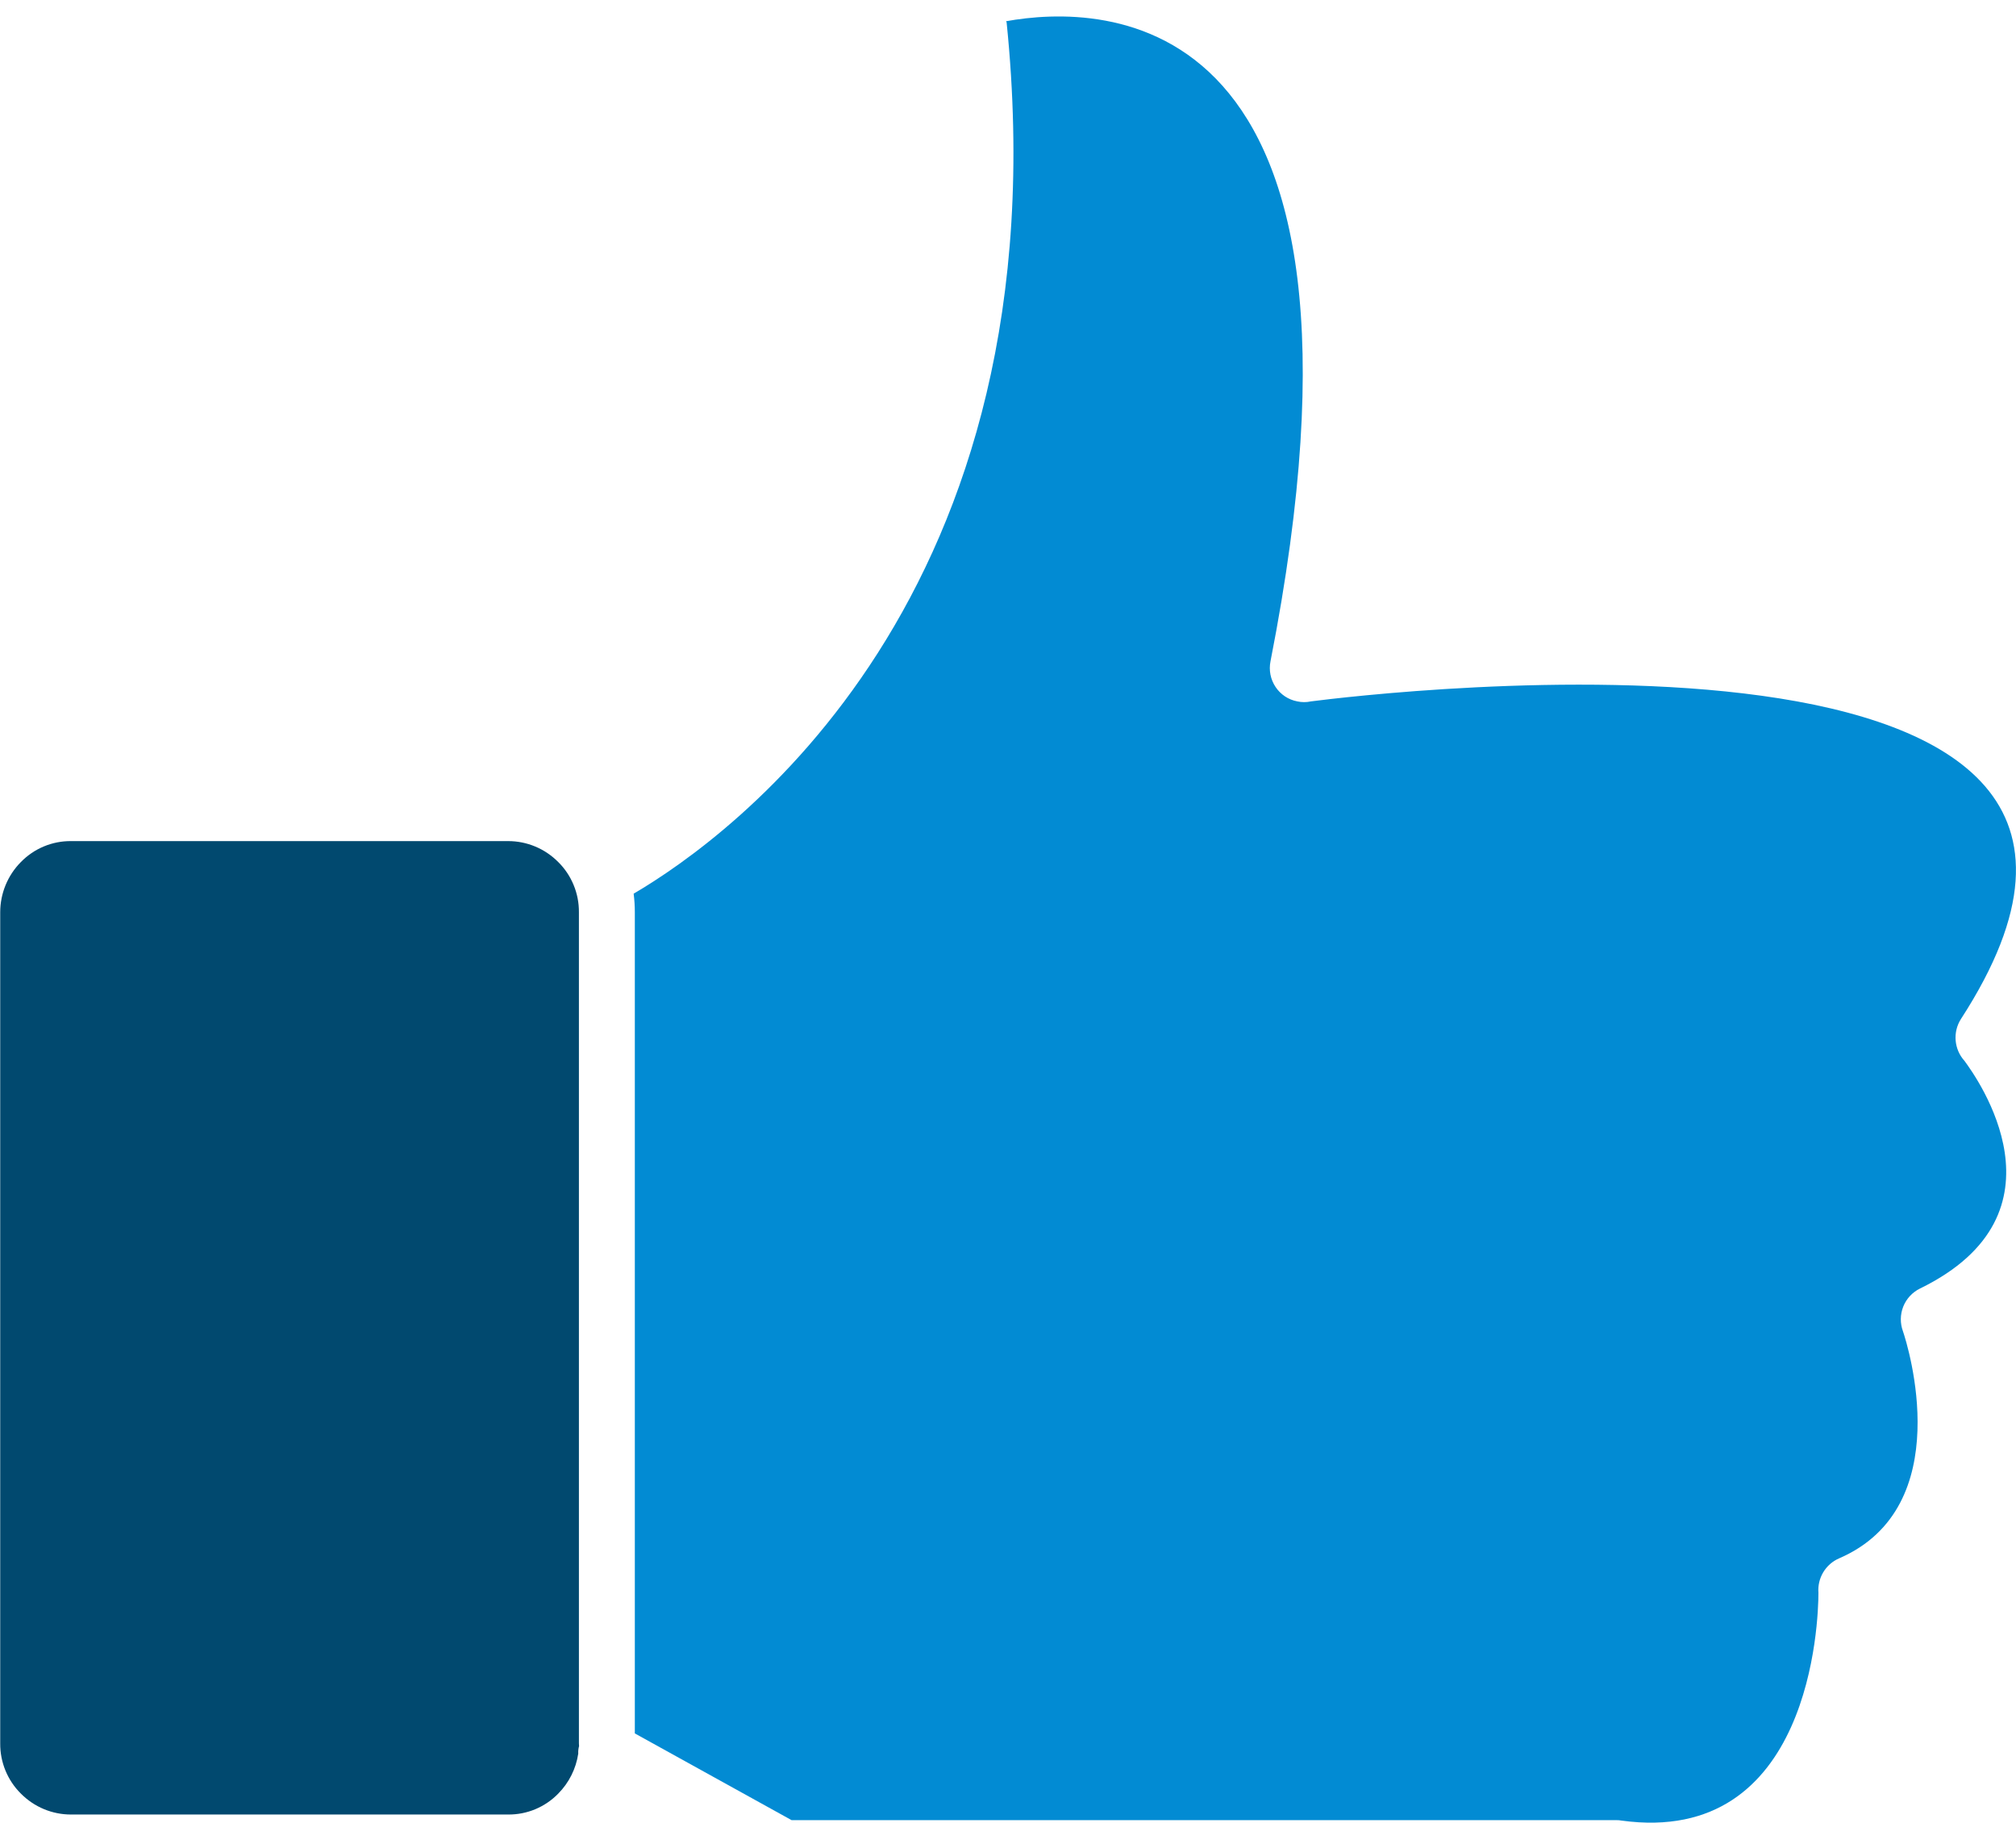
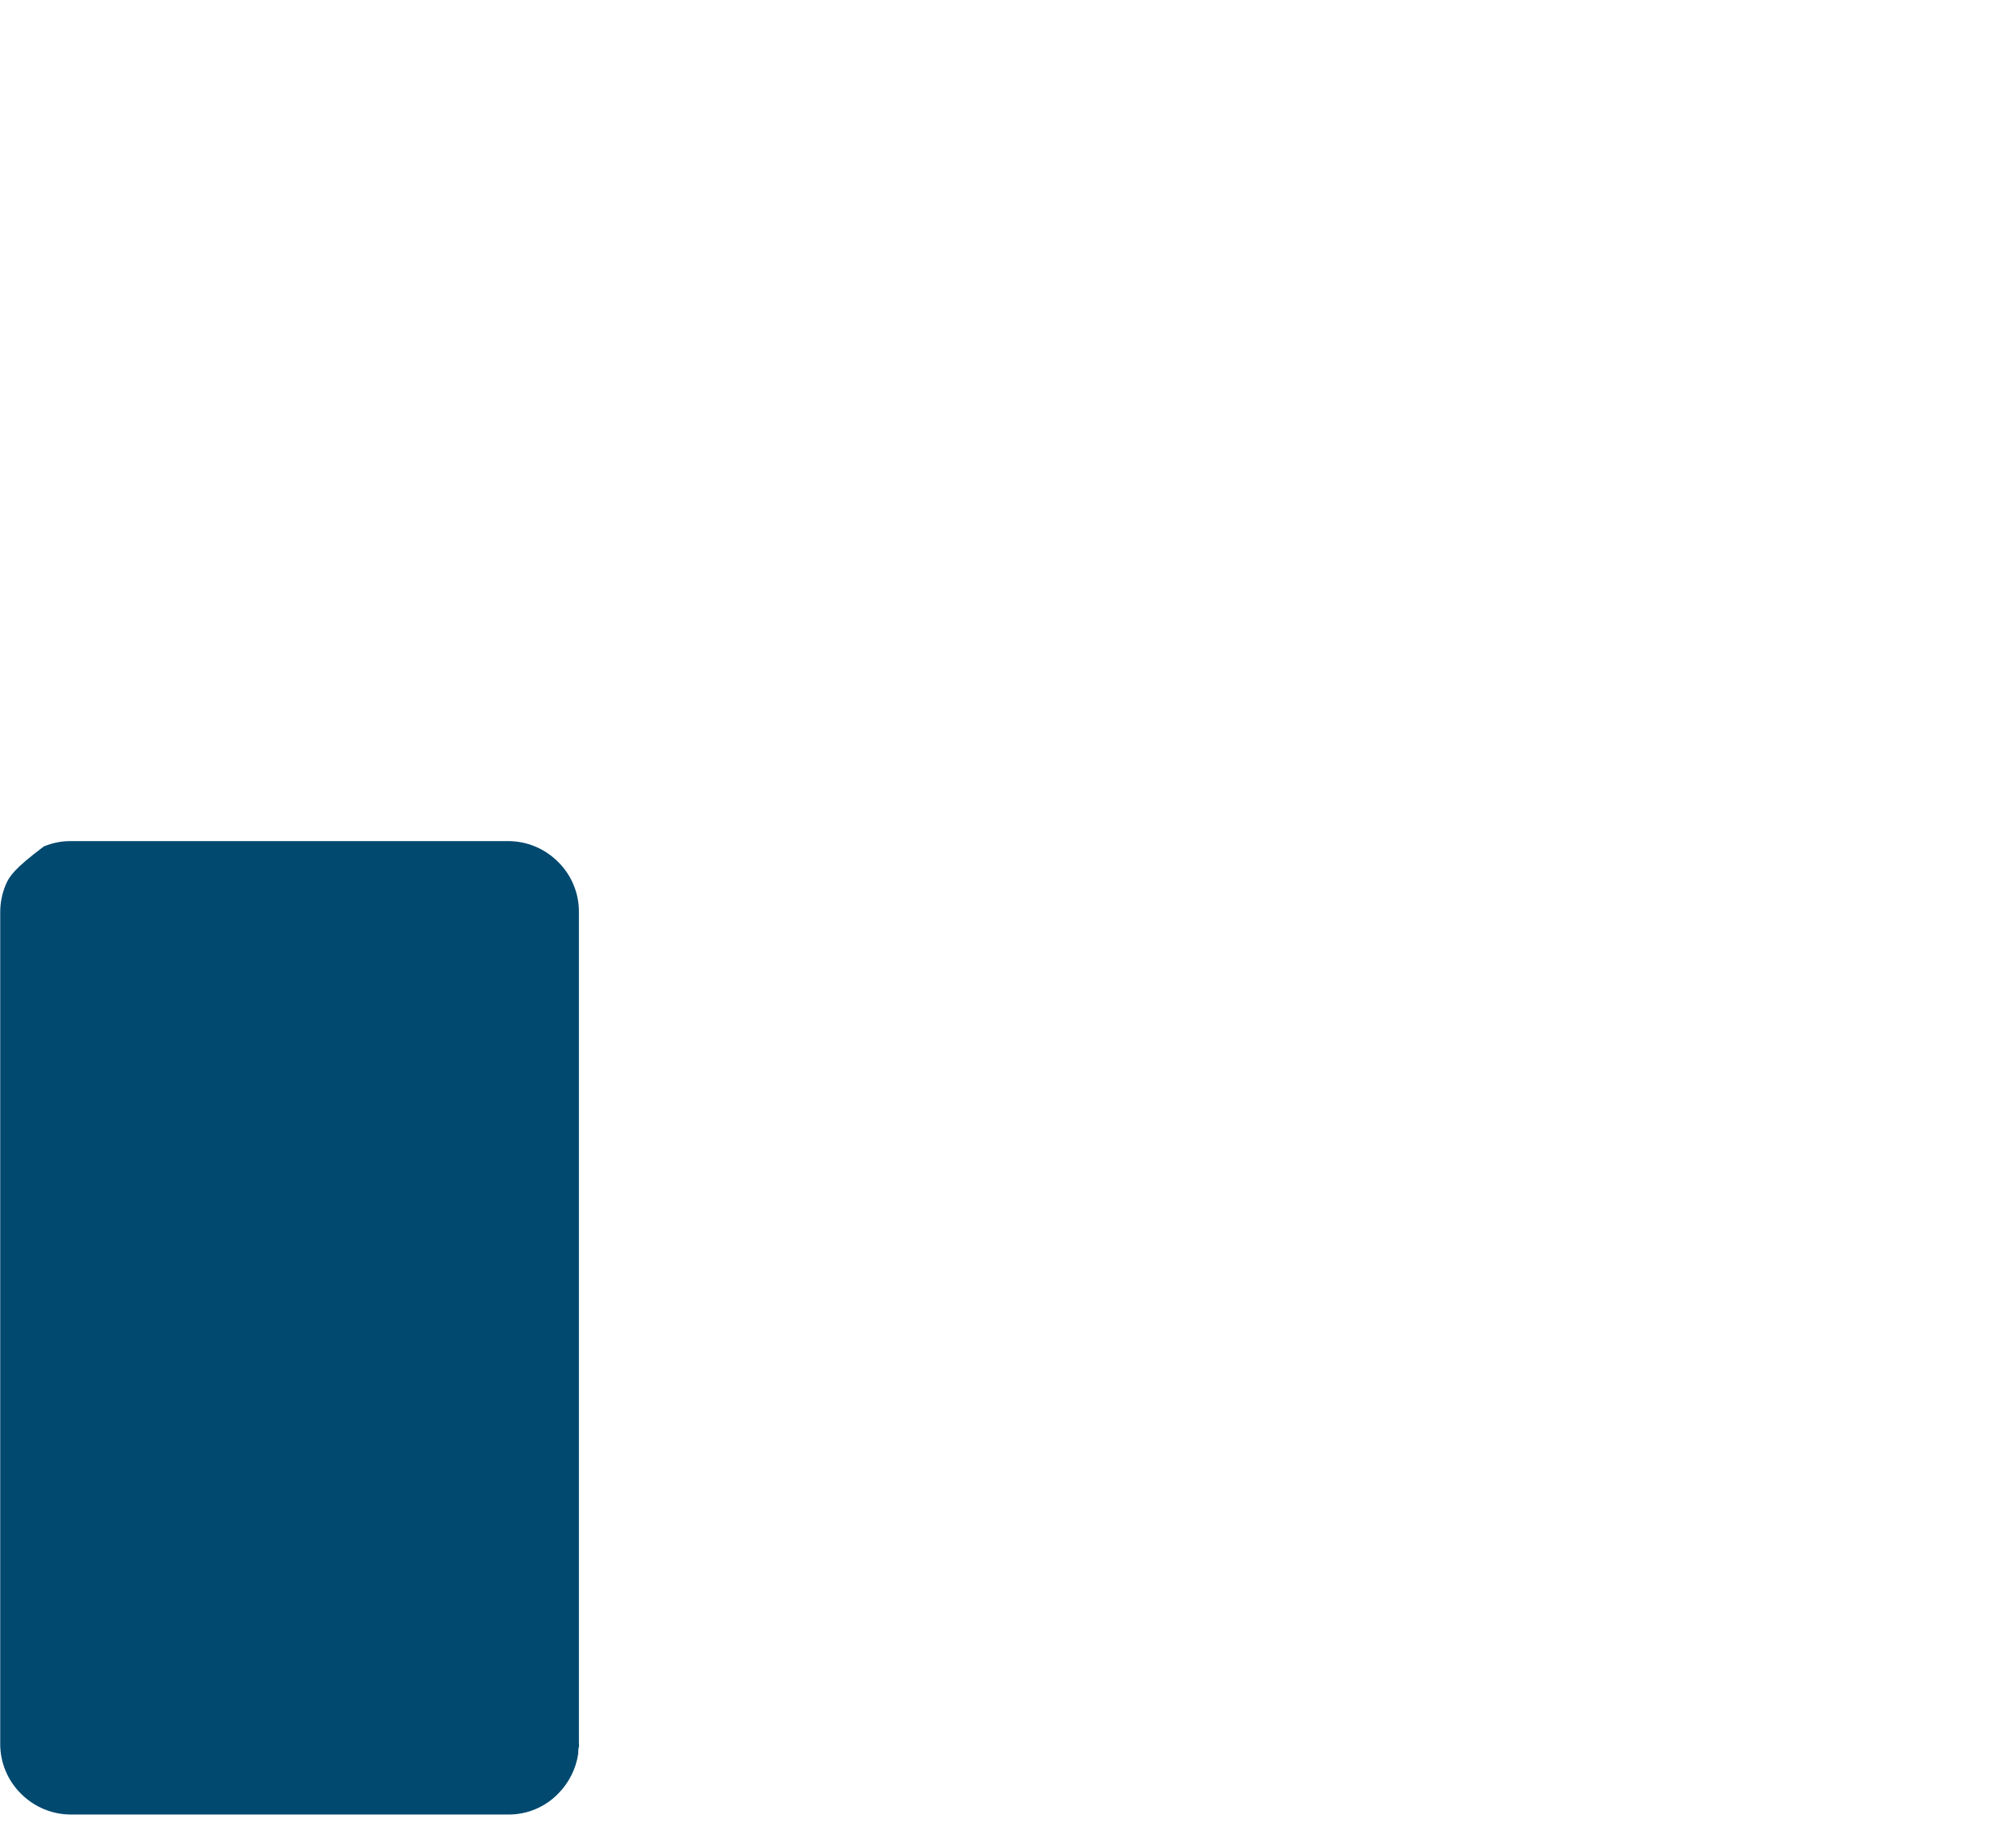
<svg xmlns="http://www.w3.org/2000/svg" width="94" height="85" viewBox="0 0 94 85" fill="none">
-   <path fill-rule="evenodd" clip-rule="evenodd" d="M46.935 1.037C49.673 27.878 33.989 39.071 29.545 41.676C29.582 41.964 29.601 42.254 29.6 42.544V80.836L36.91 84.881H75.358C75.439 84.878 75.52 84.885 75.599 84.9V84.9C84.452 86.117 84.788 75.59 84.788 74.279C84.761 73.942 84.841 73.606 85.014 73.318C85.188 73.029 85.447 72.803 85.755 72.671V72.671C91.3 70.27 88.952 62.732 88.73 62.085C88.592 61.713 88.596 61.303 88.742 60.934C88.888 60.566 89.166 60.265 89.52 60.091V60.091C96.719 56.581 92.18 50.262 91.595 49.469C91.359 49.207 91.216 48.876 91.186 48.524C91.156 48.172 91.242 47.821 91.431 47.523V47.523C104.469 27.406 63.736 32.375 61.13 32.708C60.918 32.755 60.698 32.755 60.486 32.708C60.282 32.669 60.088 32.59 59.914 32.475C59.741 32.359 59.592 32.211 59.476 32.037C59.36 31.863 59.279 31.669 59.238 31.463C59.198 31.258 59.198 31.047 59.239 30.842V30.842C65.318 -0.136 51.305 0.195 46.907 0.991L46.935 1.037Z" fill="#028BD3" />
-   <path fill-rule="evenodd" clip-rule="evenodd" d="M26.993 81.301V42.544C26.997 42.108 26.914 41.675 26.747 41.272C26.581 40.868 26.336 40.503 26.026 40.197C25.72 39.889 25.357 39.644 24.957 39.477C24.557 39.31 24.128 39.224 23.695 39.224H3.311C2.877 39.22 2.446 39.305 2.045 39.472C1.644 39.639 1.281 39.886 0.977 40.197C0.67 40.505 0.427 40.871 0.261 41.274C0.095 41.677 0.01 42.108 0.01 42.544V81.301C0.006 81.737 0.09 82.169 0.256 82.572C0.422 82.975 0.667 83.34 0.977 83.646C1.283 83.954 1.647 84.199 2.047 84.366C2.448 84.533 2.877 84.619 3.311 84.618H23.695C24.128 84.622 24.558 84.538 24.959 84.371C25.359 84.204 25.723 83.957 26.026 83.646C26.528 83.141 26.856 82.487 26.962 81.78C26.956 81.661 26.968 81.542 27 81.427L26.993 81.301Z" fill="#01496F" />
+   <path fill-rule="evenodd" clip-rule="evenodd" d="M26.993 81.301V42.544C26.997 42.108 26.914 41.675 26.747 41.272C26.581 40.868 26.336 40.503 26.026 40.197C25.72 39.889 25.357 39.644 24.957 39.477C24.557 39.31 24.128 39.224 23.695 39.224H3.311C2.877 39.22 2.446 39.305 2.045 39.472C0.67 40.505 0.427 40.871 0.261 41.274C0.095 41.677 0.01 42.108 0.01 42.544V81.301C0.006 81.737 0.09 82.169 0.256 82.572C0.422 82.975 0.667 83.34 0.977 83.646C1.283 83.954 1.647 84.199 2.047 84.366C2.448 84.533 2.877 84.619 3.311 84.618H23.695C24.128 84.622 24.558 84.538 24.959 84.371C25.359 84.204 25.723 83.957 26.026 83.646C26.528 83.141 26.856 82.487 26.962 81.78C26.956 81.661 26.968 81.542 27 81.427L26.993 81.301Z" fill="#01496F" />
</svg>